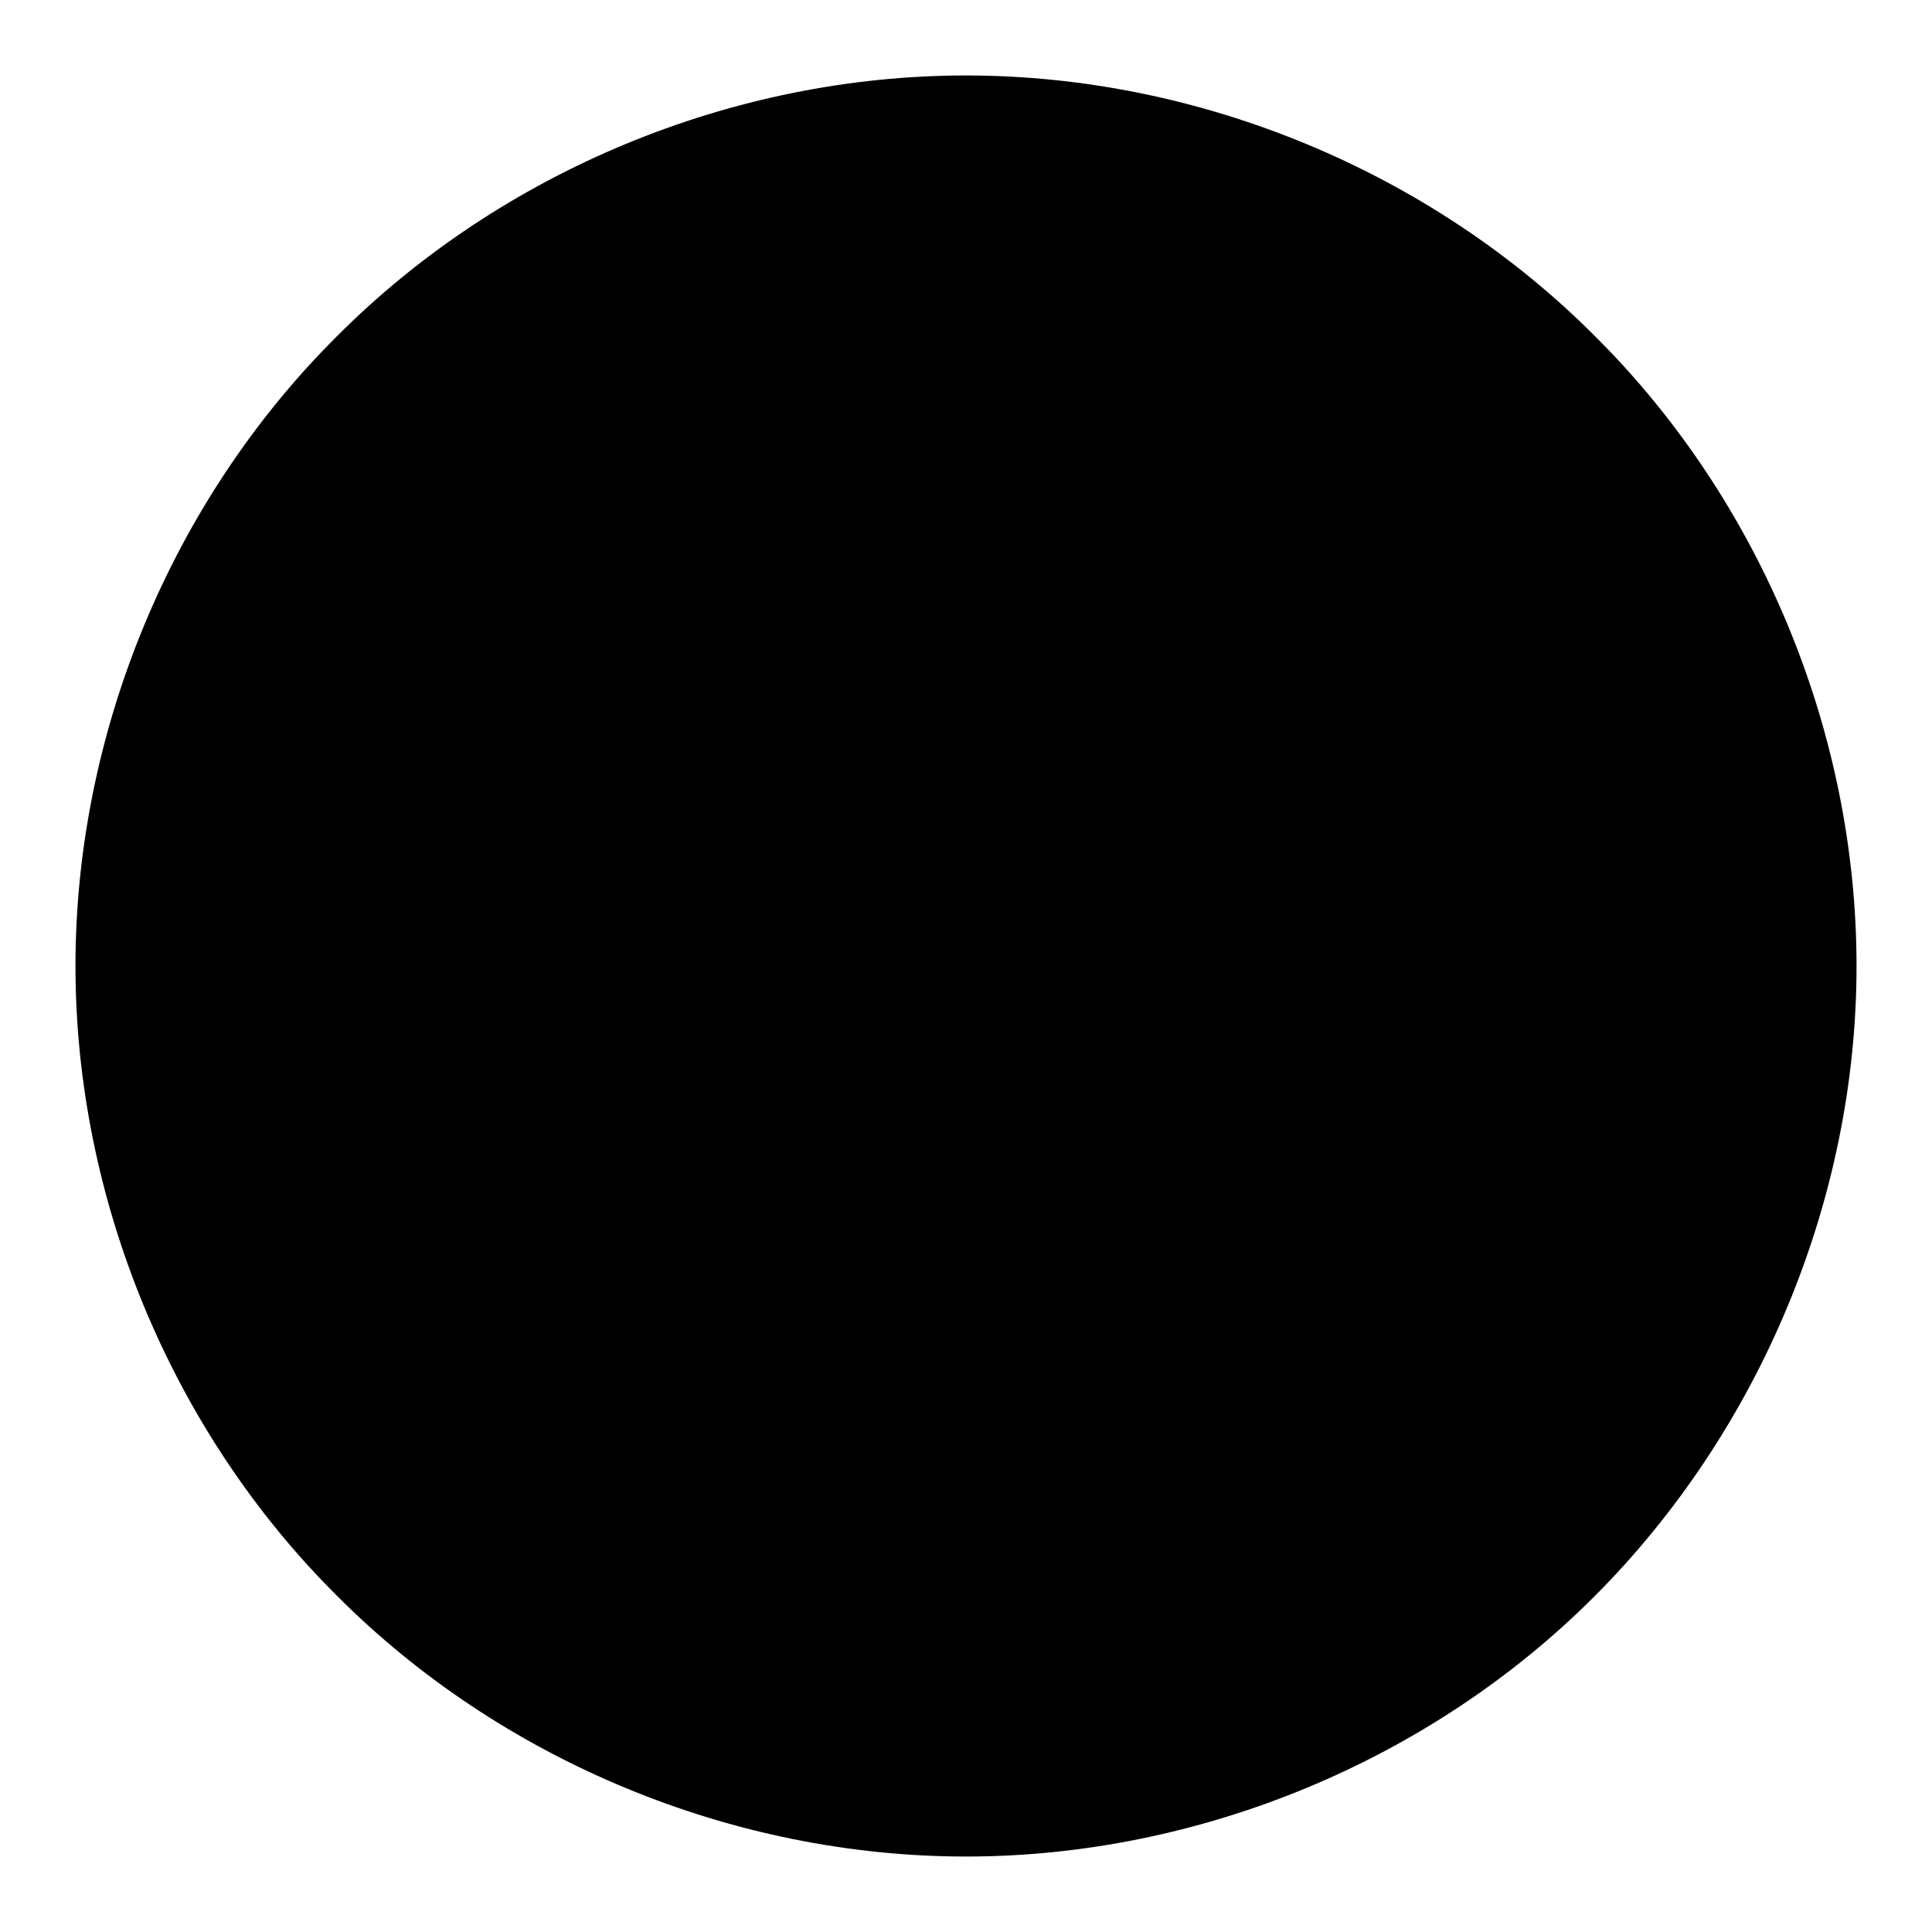
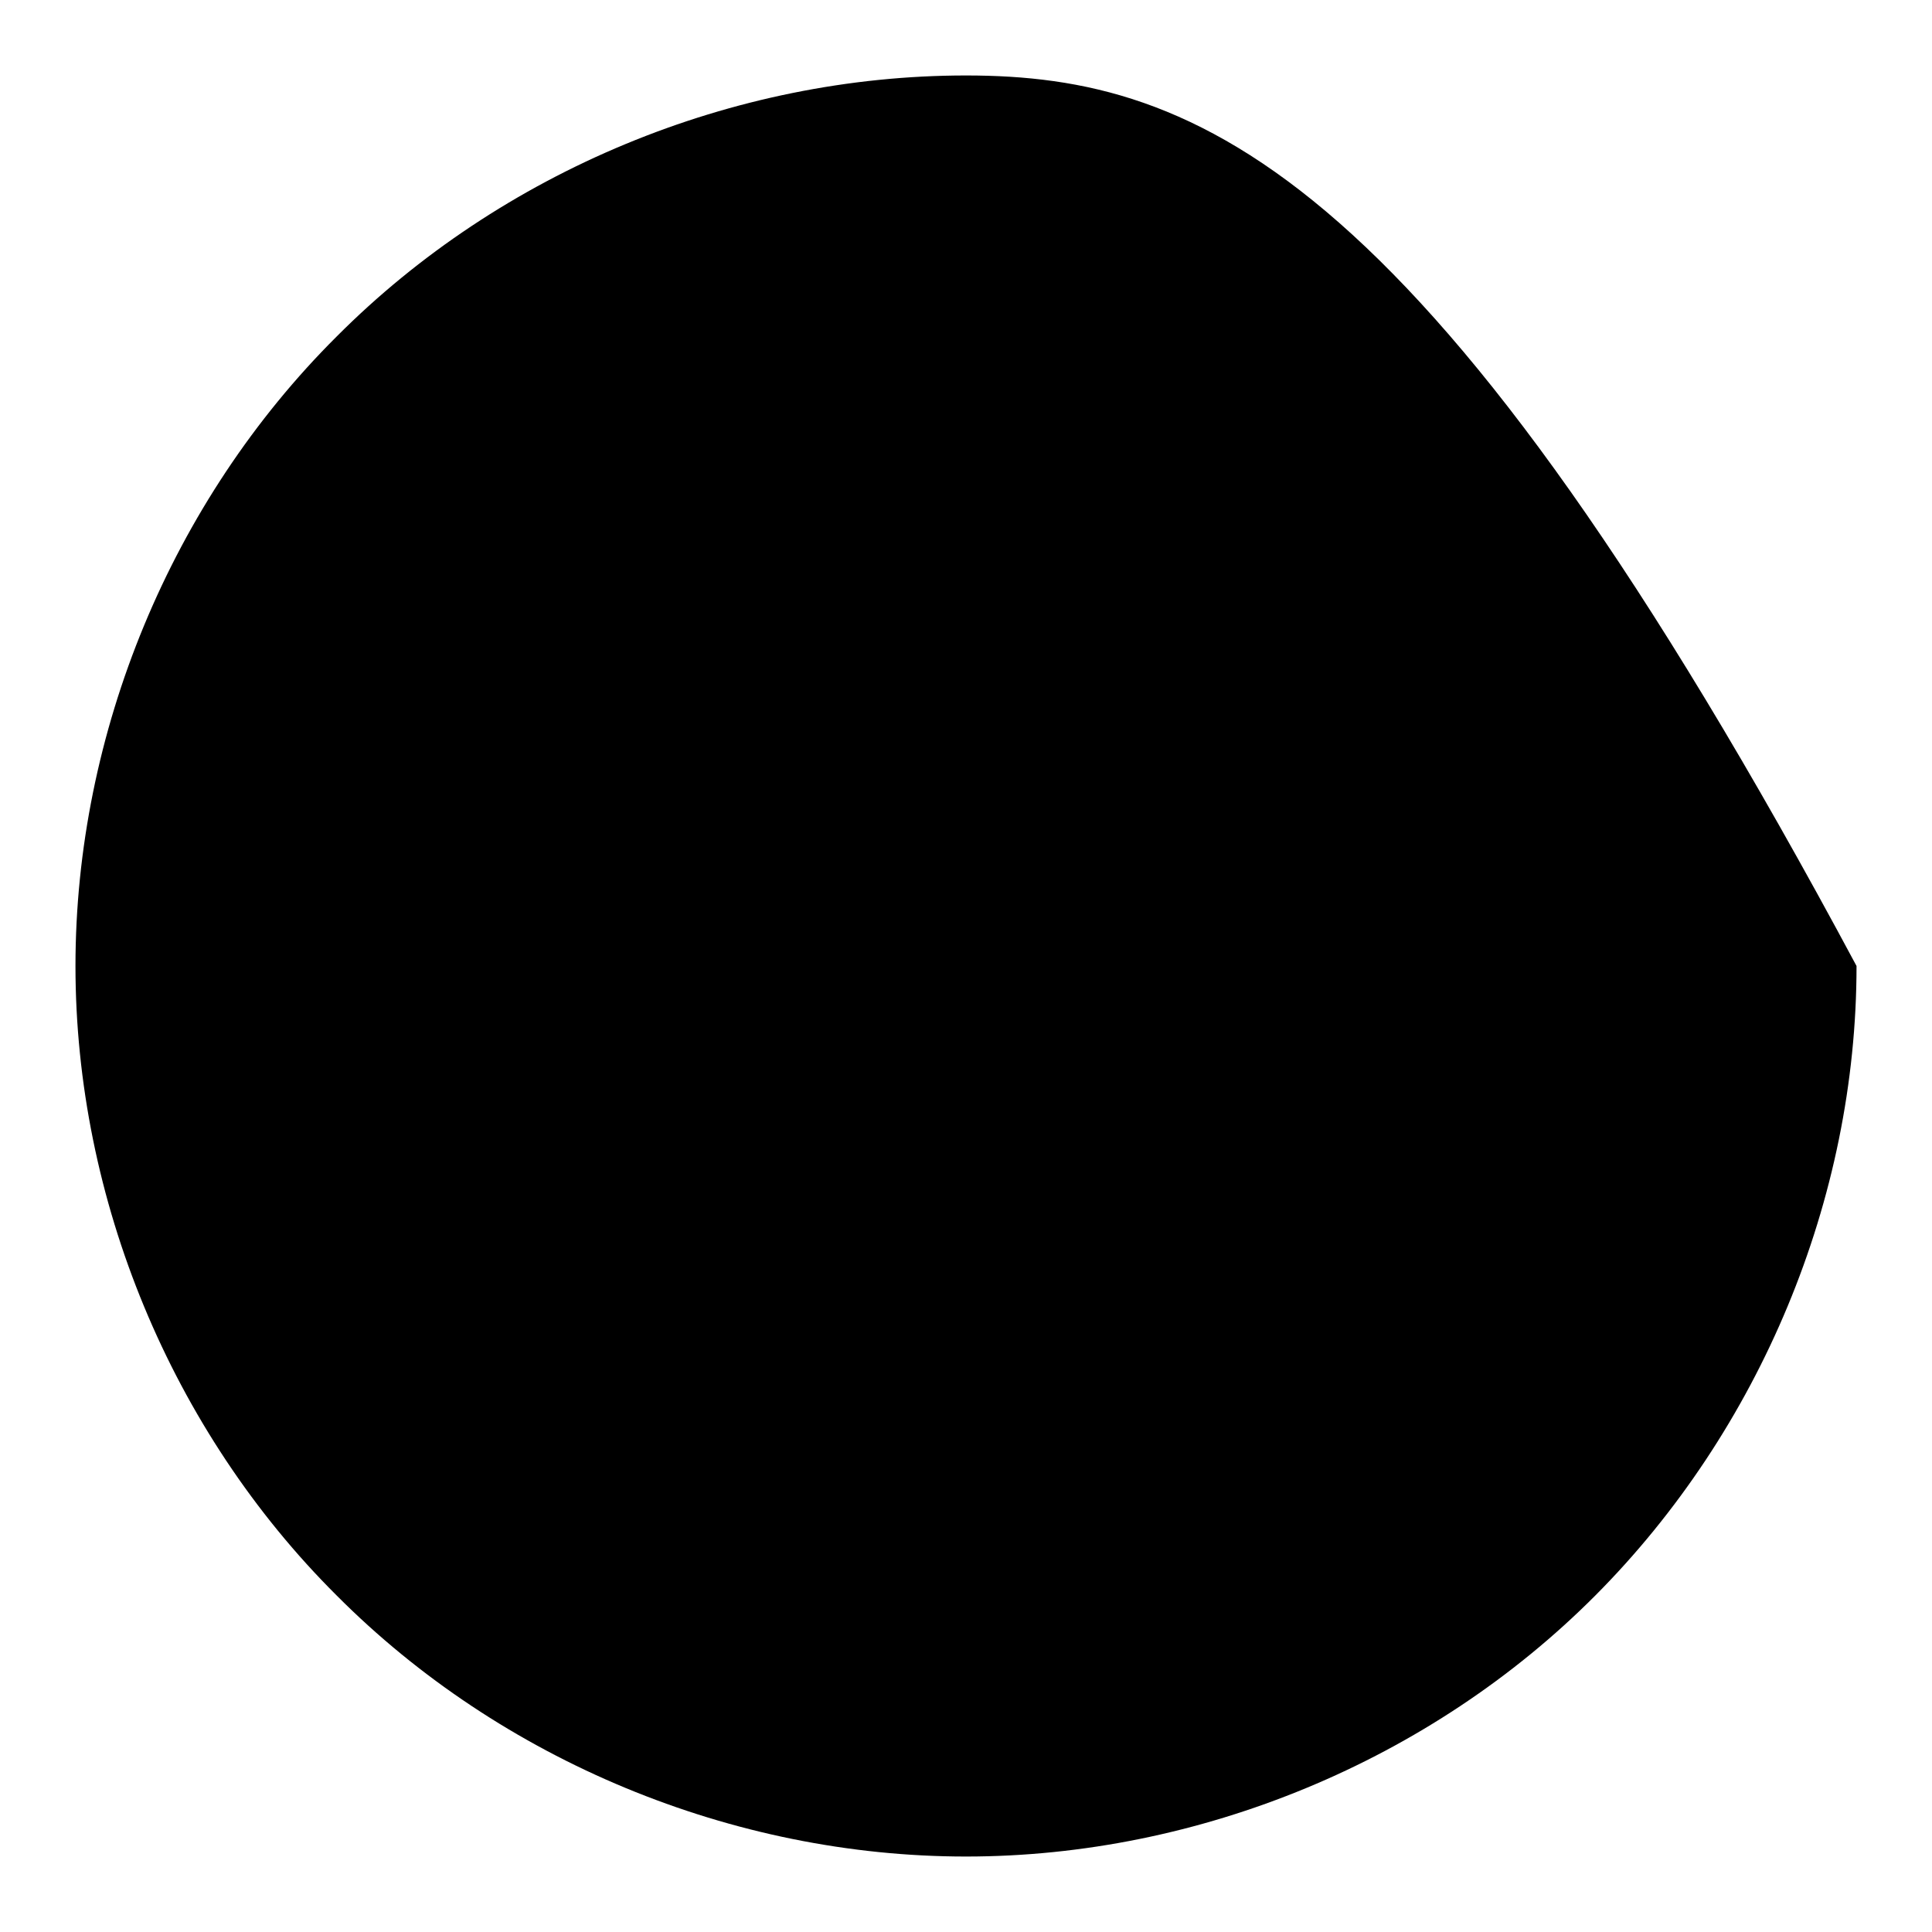
<svg xmlns="http://www.w3.org/2000/svg" version="1.1" x="0px" y="0px" viewBox="0 0 256 256" enable-background="new 0 0 256 256" xml:space="preserve">
  <g>
    <g>
-       <path fill="#000000" d="M10,128c0,30.9,12.7,61.6,34.6,83.4C66.4,233.3,97.1,246,128,246s61.6-12.7,83.4-34.6S246,158.9,246,128s-12.7-61.6-34.6-83.4C189.6,22.7,158.9,10,128,10S66.4,22.7,44.6,44.6C22.7,66.4,10,97.1,10,128z" />
+       <path fill="#000000" d="M10,128c0,30.9,12.7,61.6,34.6,83.4C66.4,233.3,97.1,246,128,246s61.6-12.7,83.4-34.6S246,158.9,246,128C189.6,22.7,158.9,10,128,10S66.4,22.7,44.6,44.6C22.7,66.4,10,97.1,10,128z" />
    </g>
  </g>
</svg>